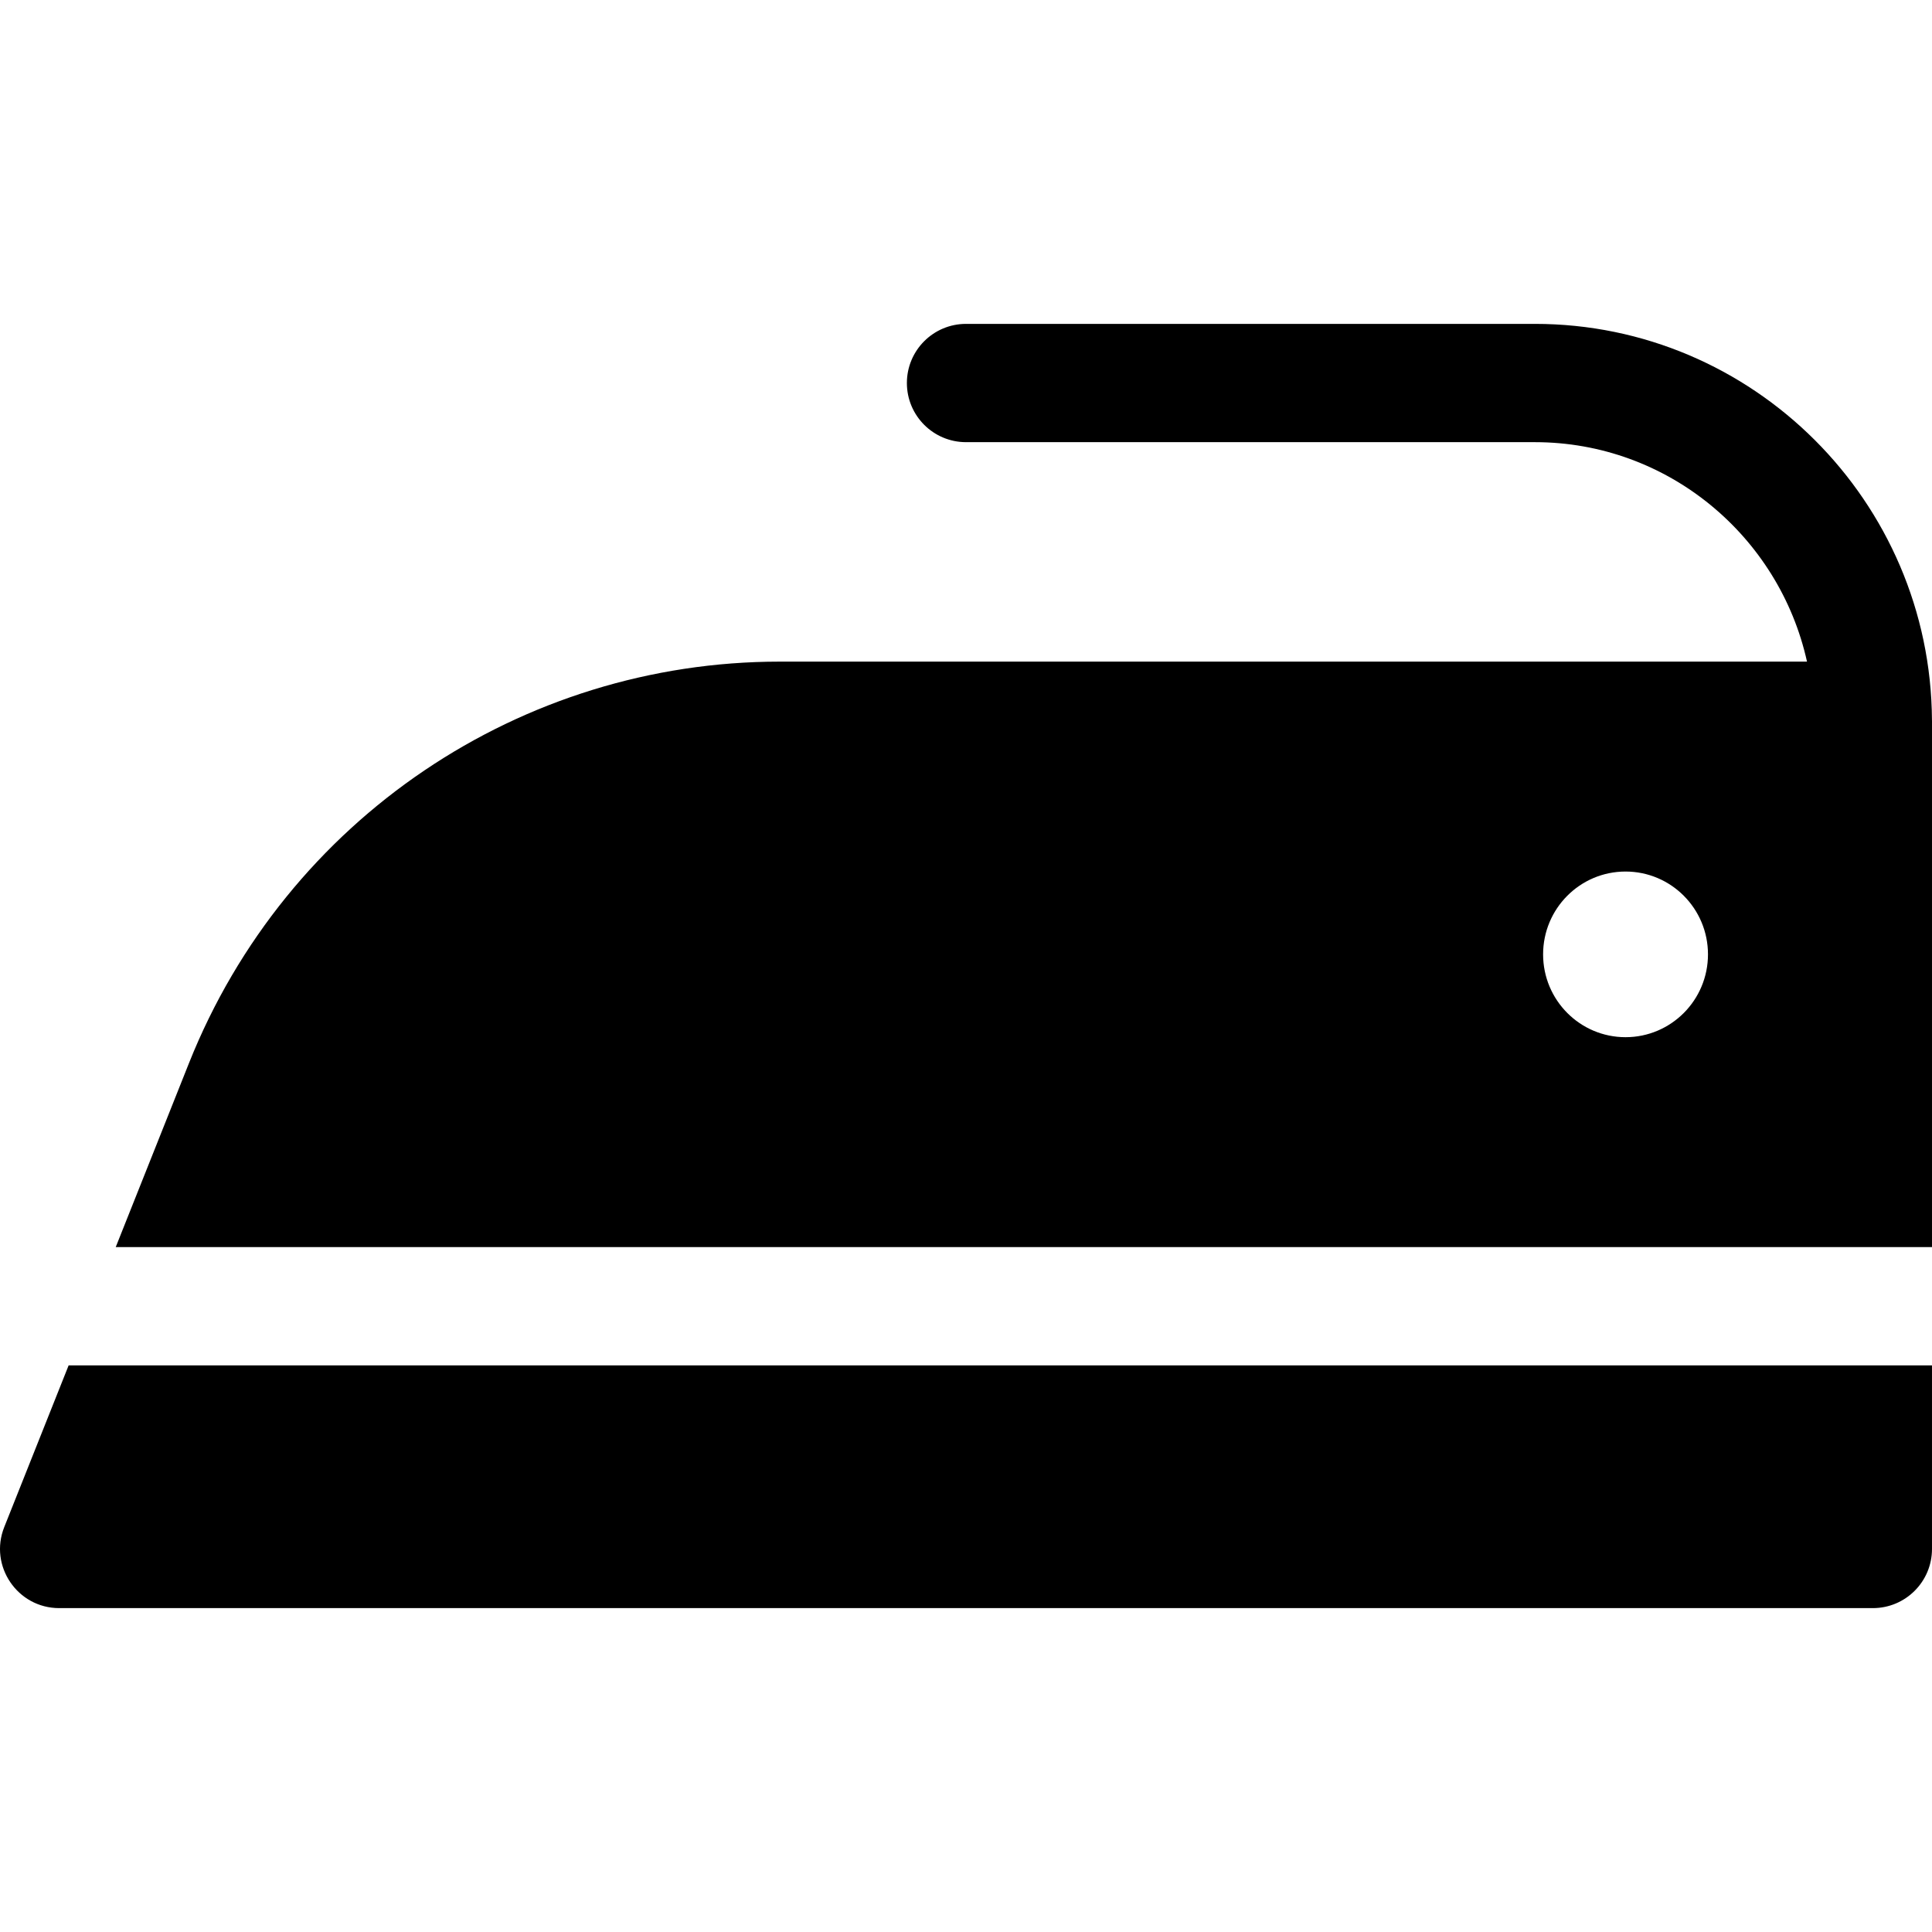
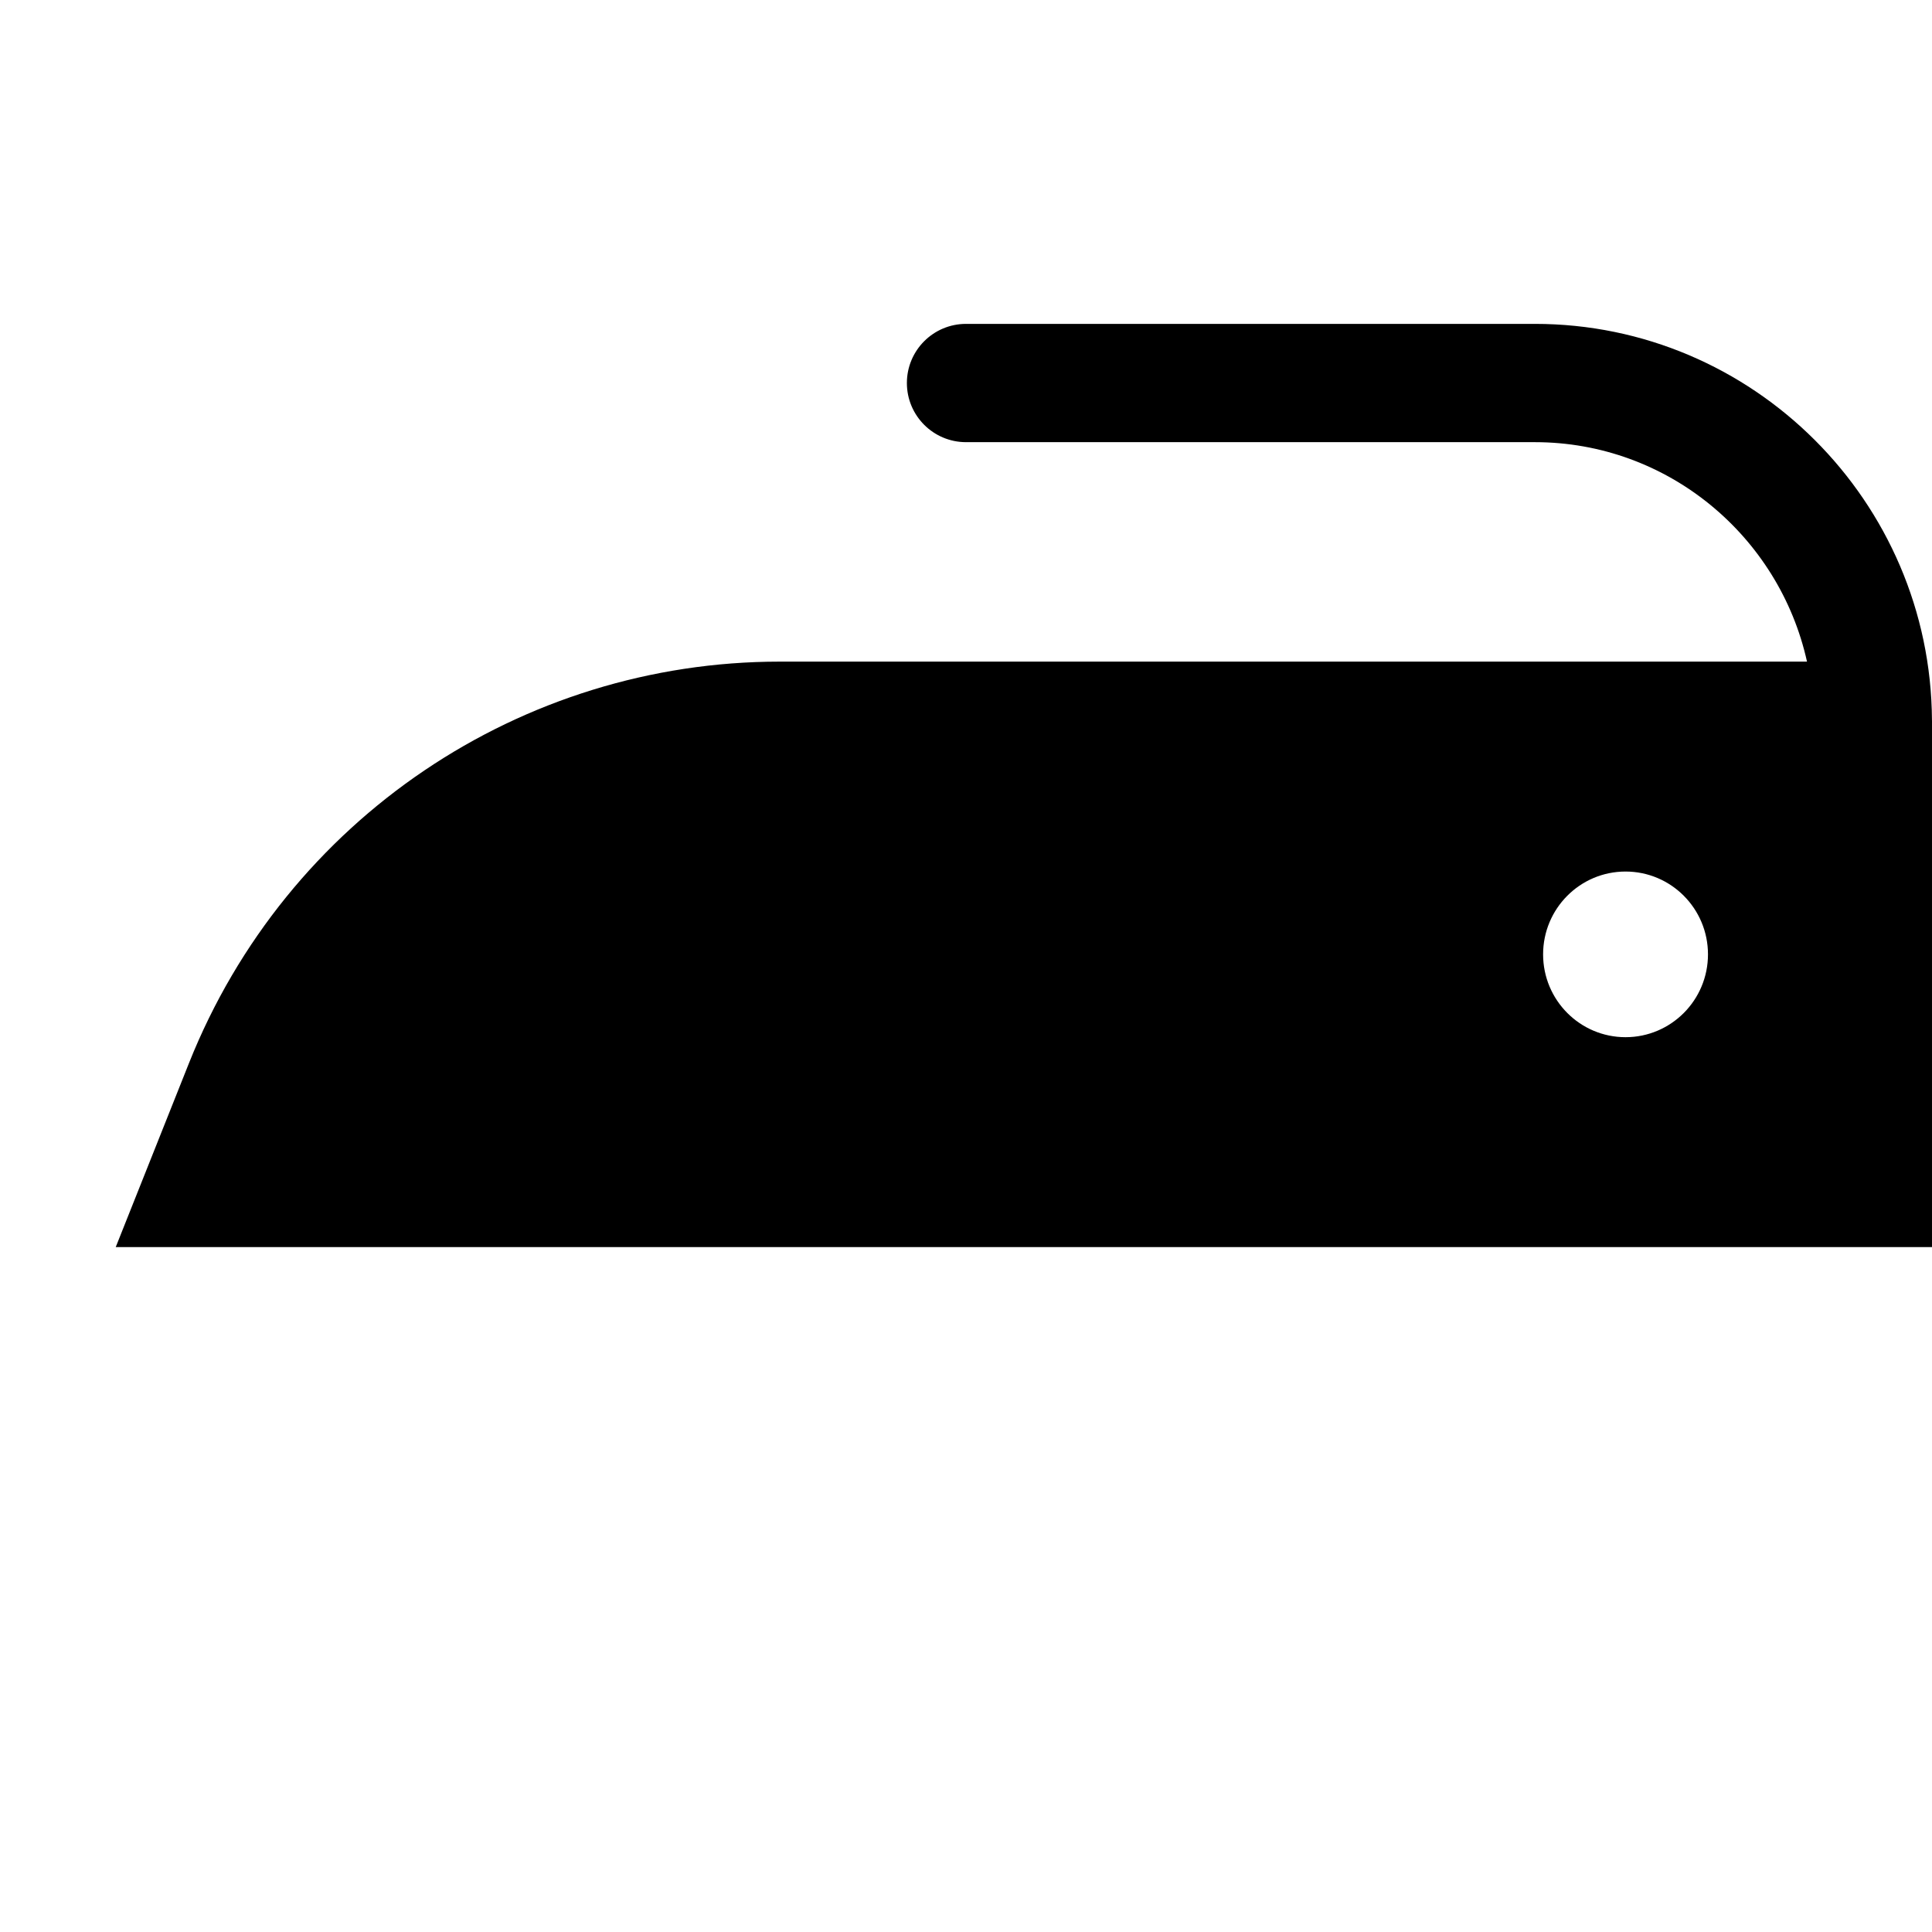
<svg xmlns="http://www.w3.org/2000/svg" version="1.1" id="Layer_1" x="0px" y="0px" viewBox="0 0 512 512" style="enable-background:new 0 0 512 512;" xml:space="preserve">
  <g>
    <g>
      <path d="M511.992,190.85c-0.348-57.966-47.42-105.018-105.239-105.018H256.007c-8.656,0-15.673,7.017-15.673,15.673    s7.017,15.673,15.673,15.673h150.746c35.23,0,64.763,24.926,72.121,58.159H206.615c-68.255,0-130.676,41.457-156.555,106.455    l-19.393,48.707h481.332V191.496c0.001,0,0.001-0.001,0.001-0.002s0-0.003,0-0.005v-0.479    C512,190.955,511.993,190.903,511.992,190.85z M430.785,274.866c-12.066,0-21.847-9.827-21.847-21.949    c0-12.122,9.781-21.949,21.847-21.949s21.847,9.827,21.847,21.949C452.632,265.039,442.851,274.866,430.785,274.866z" />
    </g>
  </g>
  <g>
    <g>
-       <path d="M18.187,361.844L1.125,404.697c-4.097,10.292,3.509,21.471,14.561,21.471h480.64c8.656,0,15.673-7.017,15.673-15.673    v-48.651H18.187z" />
-     </g>
+       </g>
  </g>
  <g>
</g>
  <g>
</g>
  <g>
</g>
  <g>
</g>
  <g>
</g>
  <g>
</g>
  <g>
</g>
  <g>
</g>
  <g>
</g>
  <g>
</g>
  <g>
</g>
  <g>
</g>
  <g>
</g>
  <g>
</g>
  <g>
</g>
</svg>